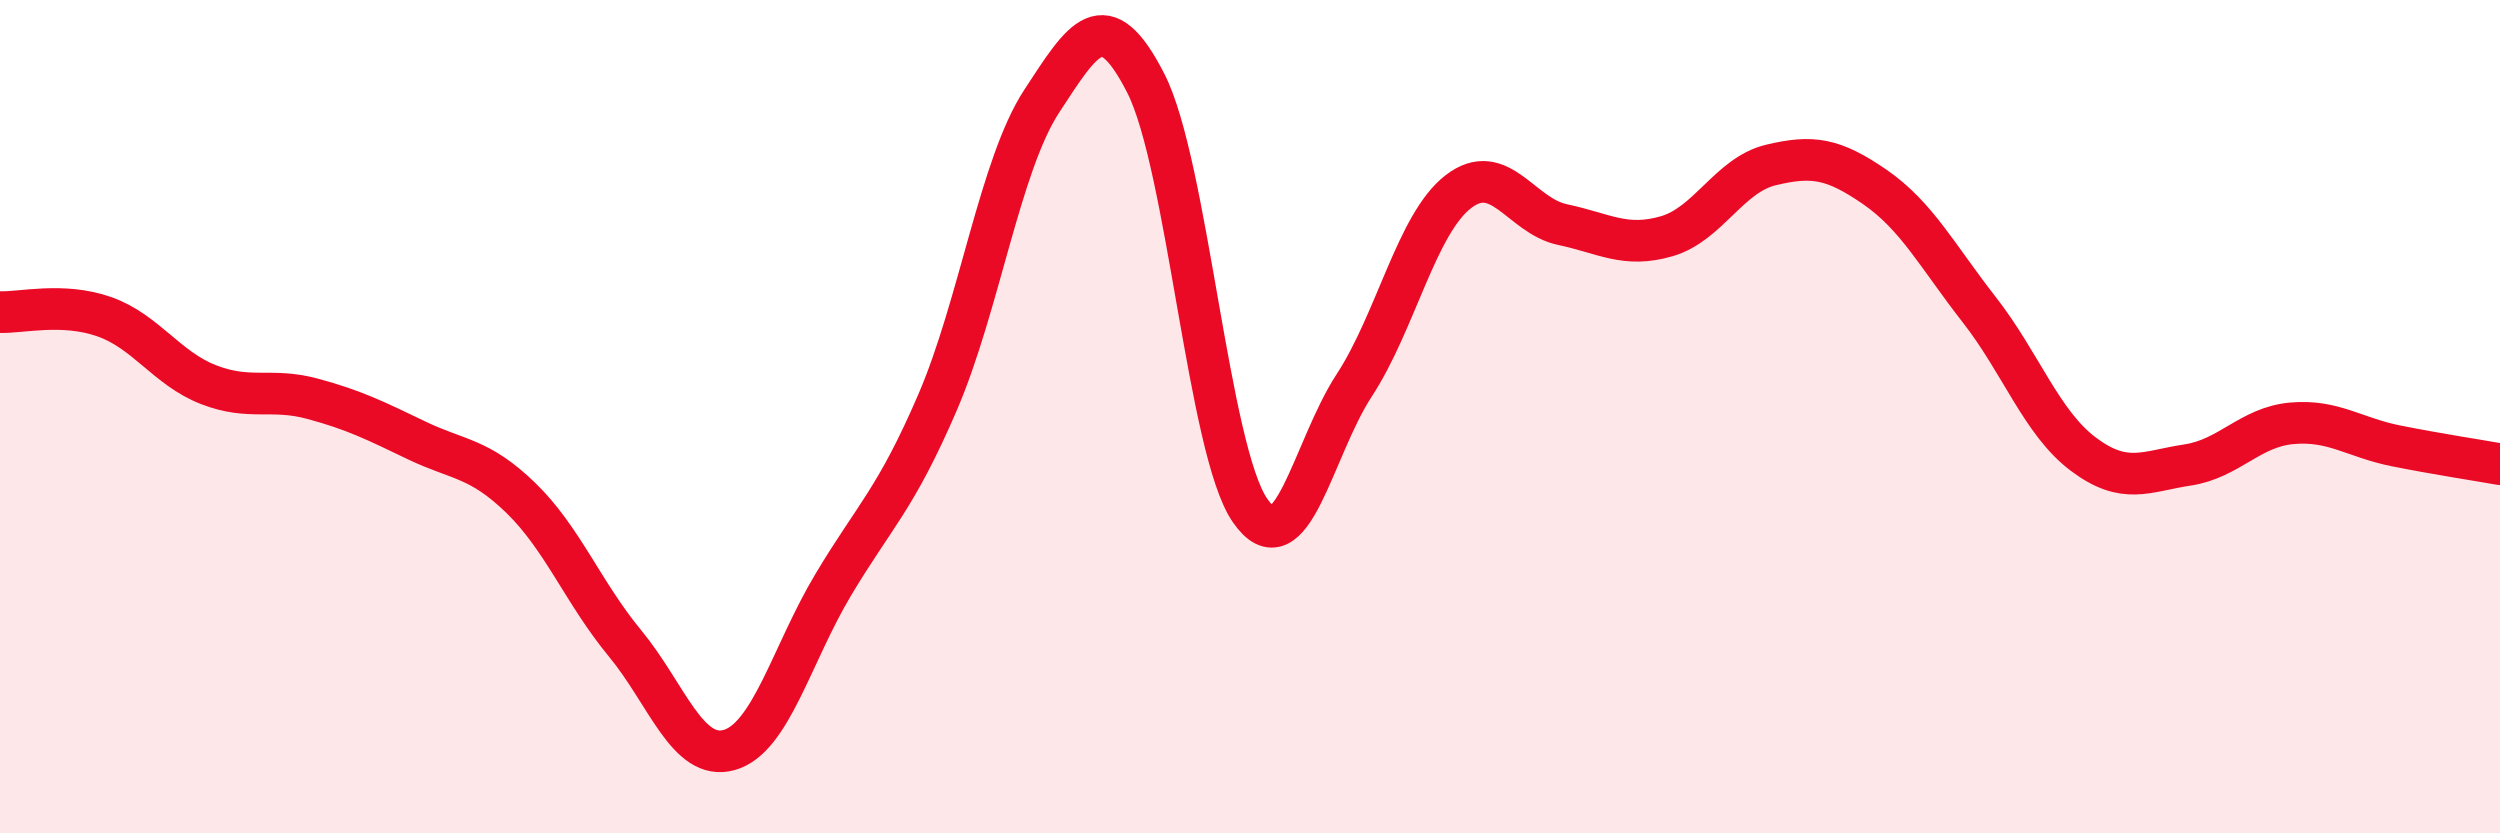
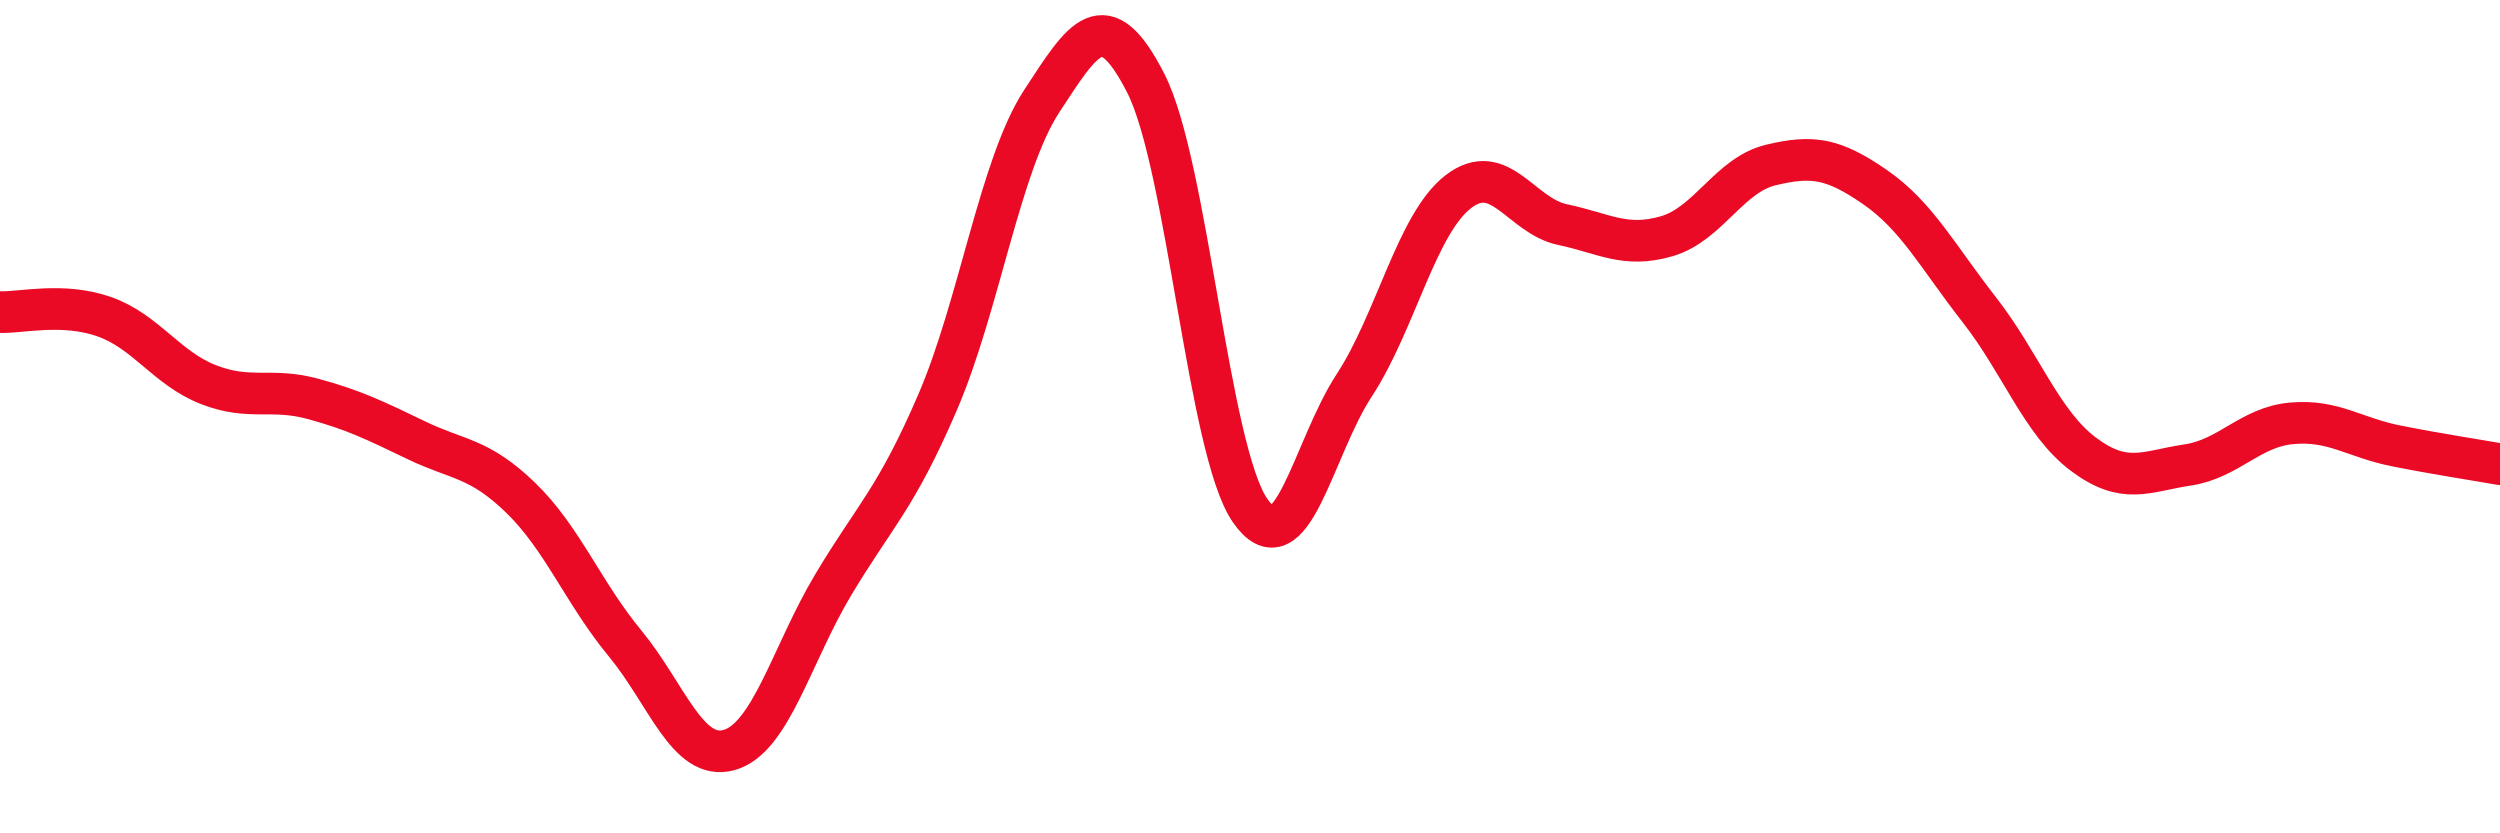
<svg xmlns="http://www.w3.org/2000/svg" width="60" height="20" viewBox="0 0 60 20">
-   <path d="M 0,7.49 C 0.5,7.51 1.5,7.25 2.5,7.6 C 3.5,7.95 4,8.84 5,9.23 C 6,9.62 6.5,9.3 7.5,9.57 C 8.5,9.84 9,10.09 10,10.57 C 11,11.05 11.5,10.98 12.5,11.95 C 13.5,12.92 14,14.23 15,15.44 C 16,16.65 16.5,18.28 17.5,18 C 18.5,17.72 19,15.7 20,14.03 C 21,12.36 21.5,11.98 22.5,9.66 C 23.5,7.34 24,3.96 25,2.43 C 26,0.9 26.5,0.04 27.5,2 C 28.5,3.96 29,10.8 30,12.25 C 31,13.7 31.5,10.78 32.5,9.25 C 33.5,7.72 34,5.37 35,4.6 C 36,3.83 36.5,5.18 37.5,5.39 C 38.5,5.6 39,5.96 40,5.67 C 41,5.38 41.5,4.2 42.5,3.96 C 43.5,3.72 44,3.8 45,4.49 C 46,5.18 46.5,6.15 47.5,7.43 C 48.5,8.71 49,10.15 50,10.9 C 51,11.65 51.5,11.31 52.5,11.16 C 53.5,11.01 54,10.25 55,10.16 C 56,10.07 56.5,10.5 57.5,10.7 C 58.5,10.9 59.5,11.05 60,11.14L60 20L0 20Z" fill="#EB0A25" opacity="0.1" stroke-linecap="round" stroke-linejoin="round" />
  <path d="M 0,7.49 C 0.5,7.51 1.5,7.25 2.5,7.6 C 3.5,7.95 4,8.84 5,9.23 C 6,9.62 6.5,9.3 7.5,9.57 C 8.5,9.84 9,10.09 10,10.57 C 11,11.05 11.5,10.98 12.5,11.95 C 13.5,12.92 14,14.23 15,15.44 C 16,16.65 16.5,18.28 17.5,18 C 18.5,17.72 19,15.7 20,14.03 C 21,12.36 21.5,11.98 22.5,9.66 C 23.5,7.34 24,3.96 25,2.43 C 26,0.9 26.5,0.04 27.5,2 C 28.5,3.96 29,10.8 30,12.25 C 31,13.7 31.5,10.78 32.5,9.25 C 33.5,7.72 34,5.37 35,4.6 C 36,3.83 36.5,5.18 37.5,5.39 C 38.5,5.6 39,5.96 40,5.67 C 41,5.38 41.5,4.2 42.5,3.96 C 43.5,3.72 44,3.8 45,4.49 C 46,5.18 46.5,6.15 47.5,7.43 C 48.5,8.71 49,10.15 50,10.9 C 51,11.65 51.5,11.31 52.5,11.16 C 53.5,11.01 54,10.25 55,10.16 C 56,10.07 56.5,10.5 57.5,10.7 C 58.5,10.9 59.5,11.05 60,11.14" stroke="#EB0A25" stroke-width="1" fill="none" stroke-linecap="round" stroke-linejoin="round" />
</svg>